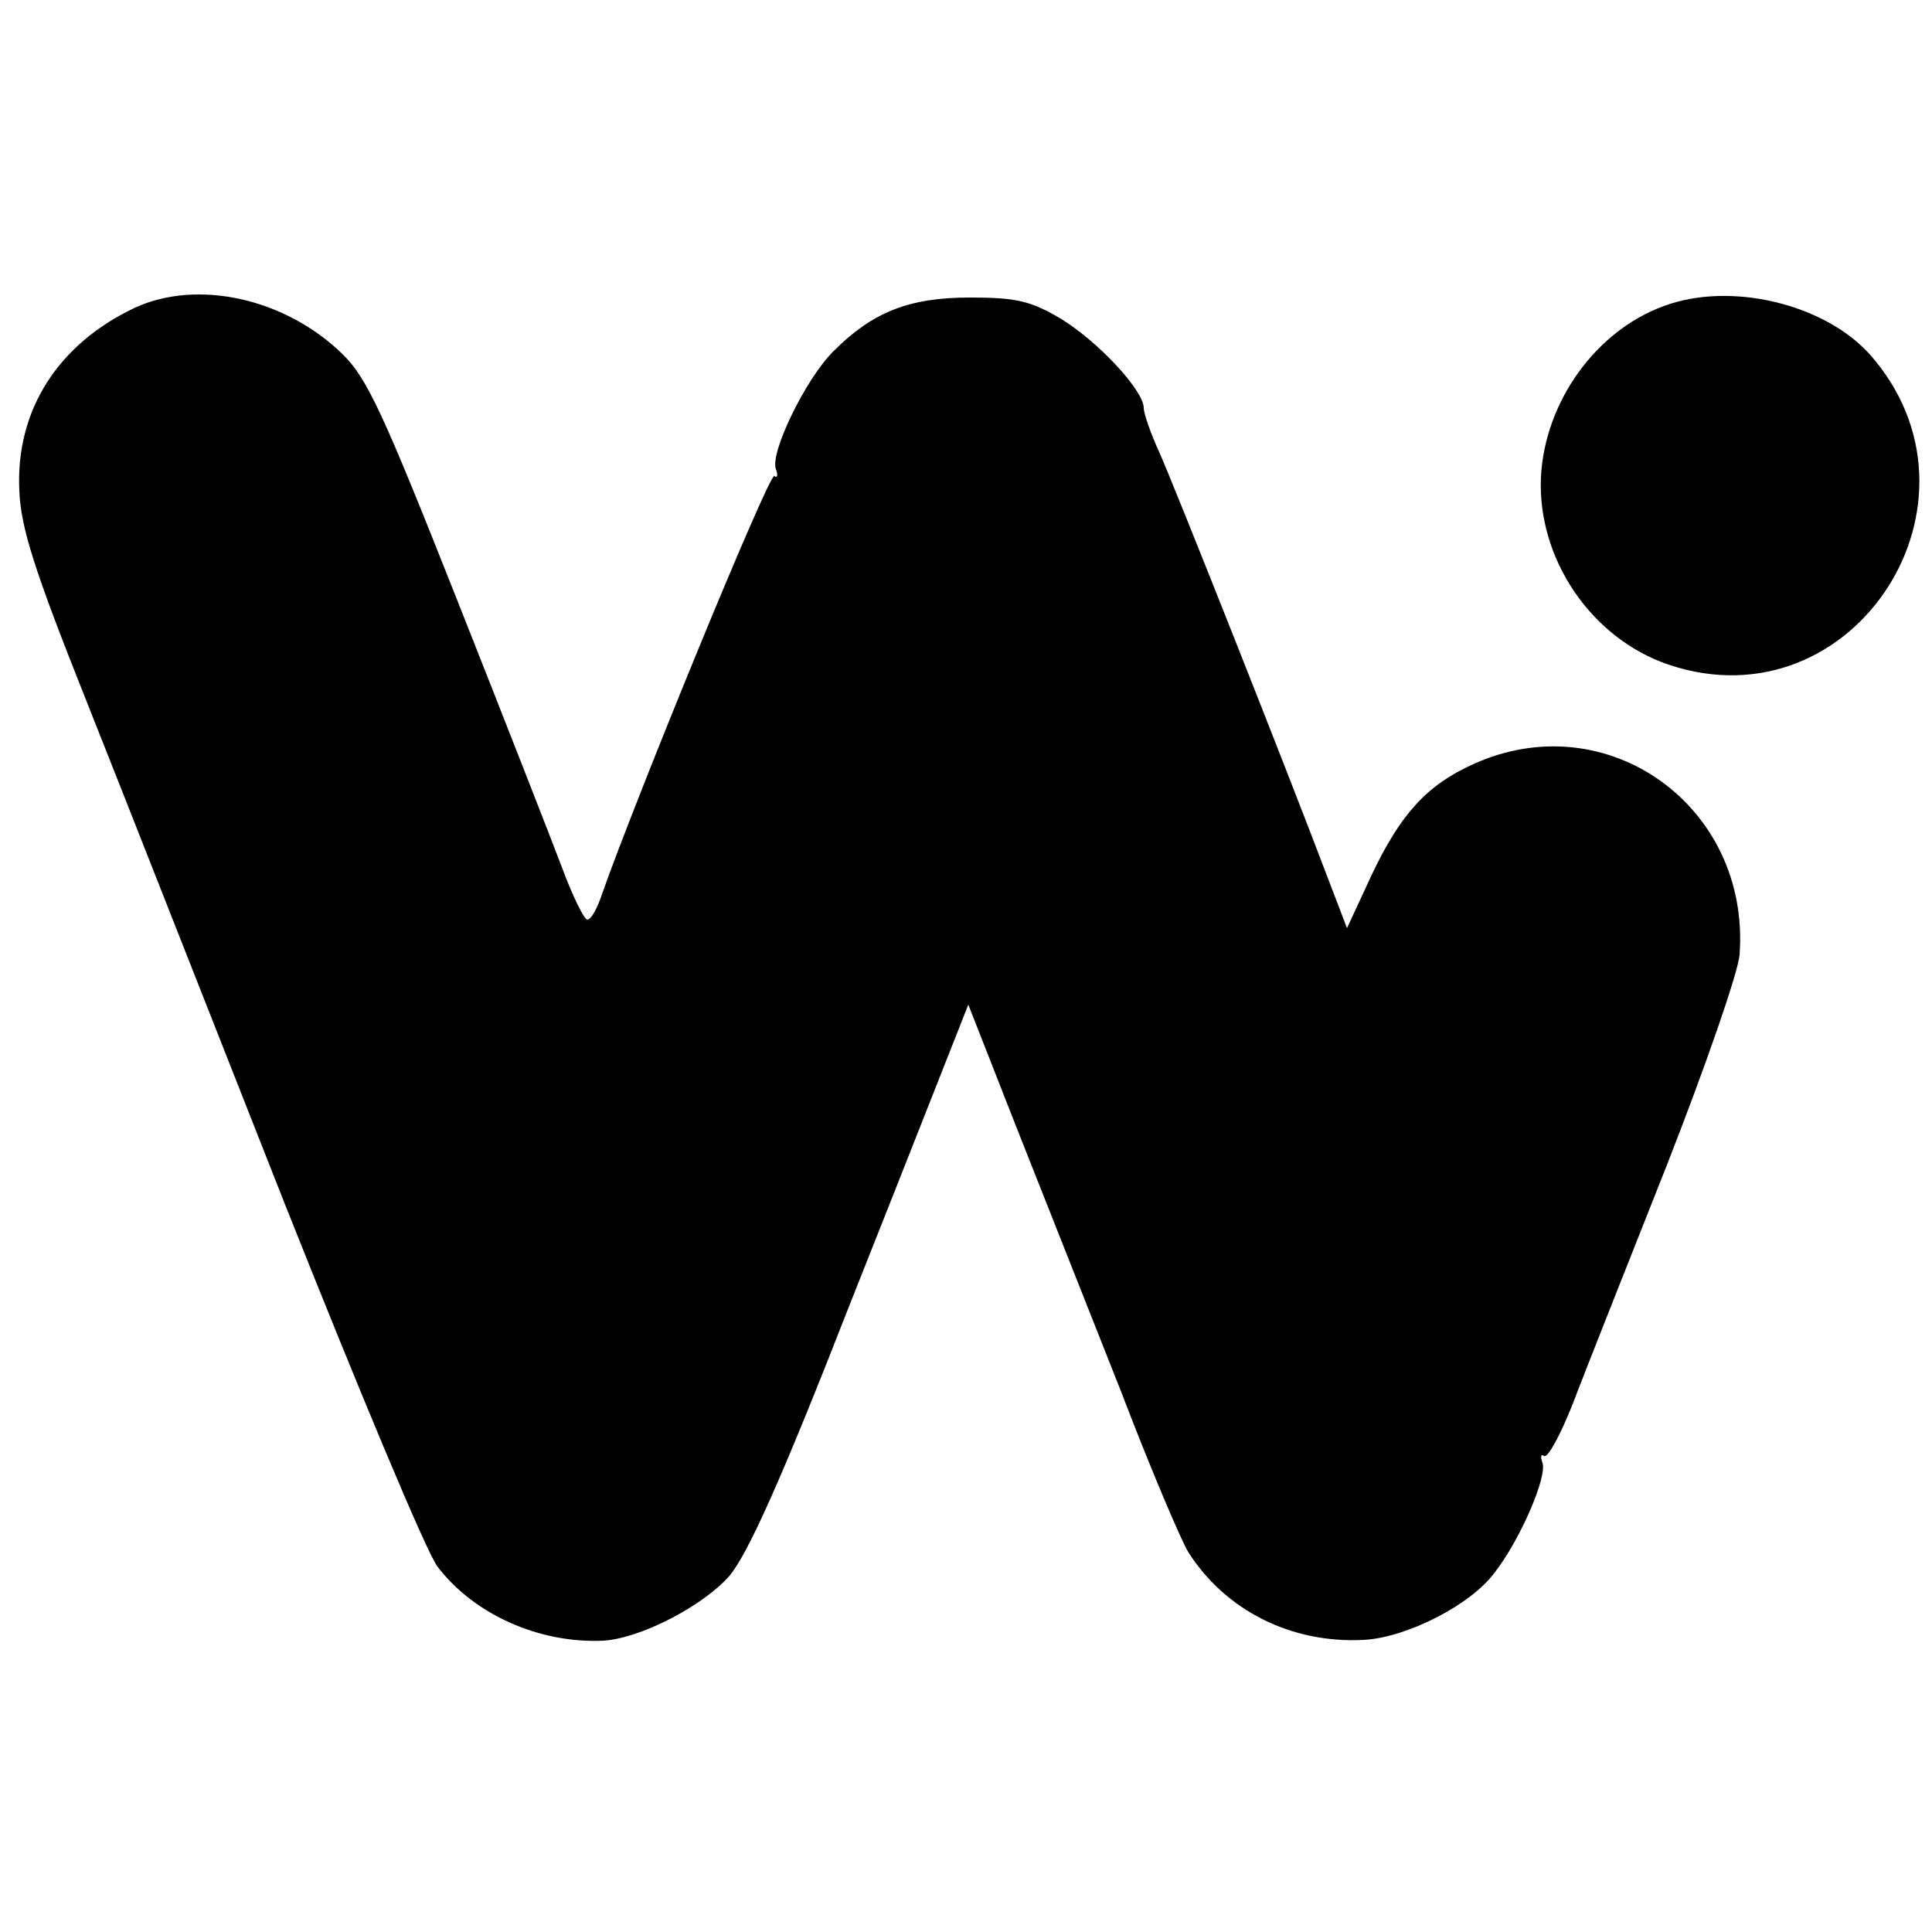
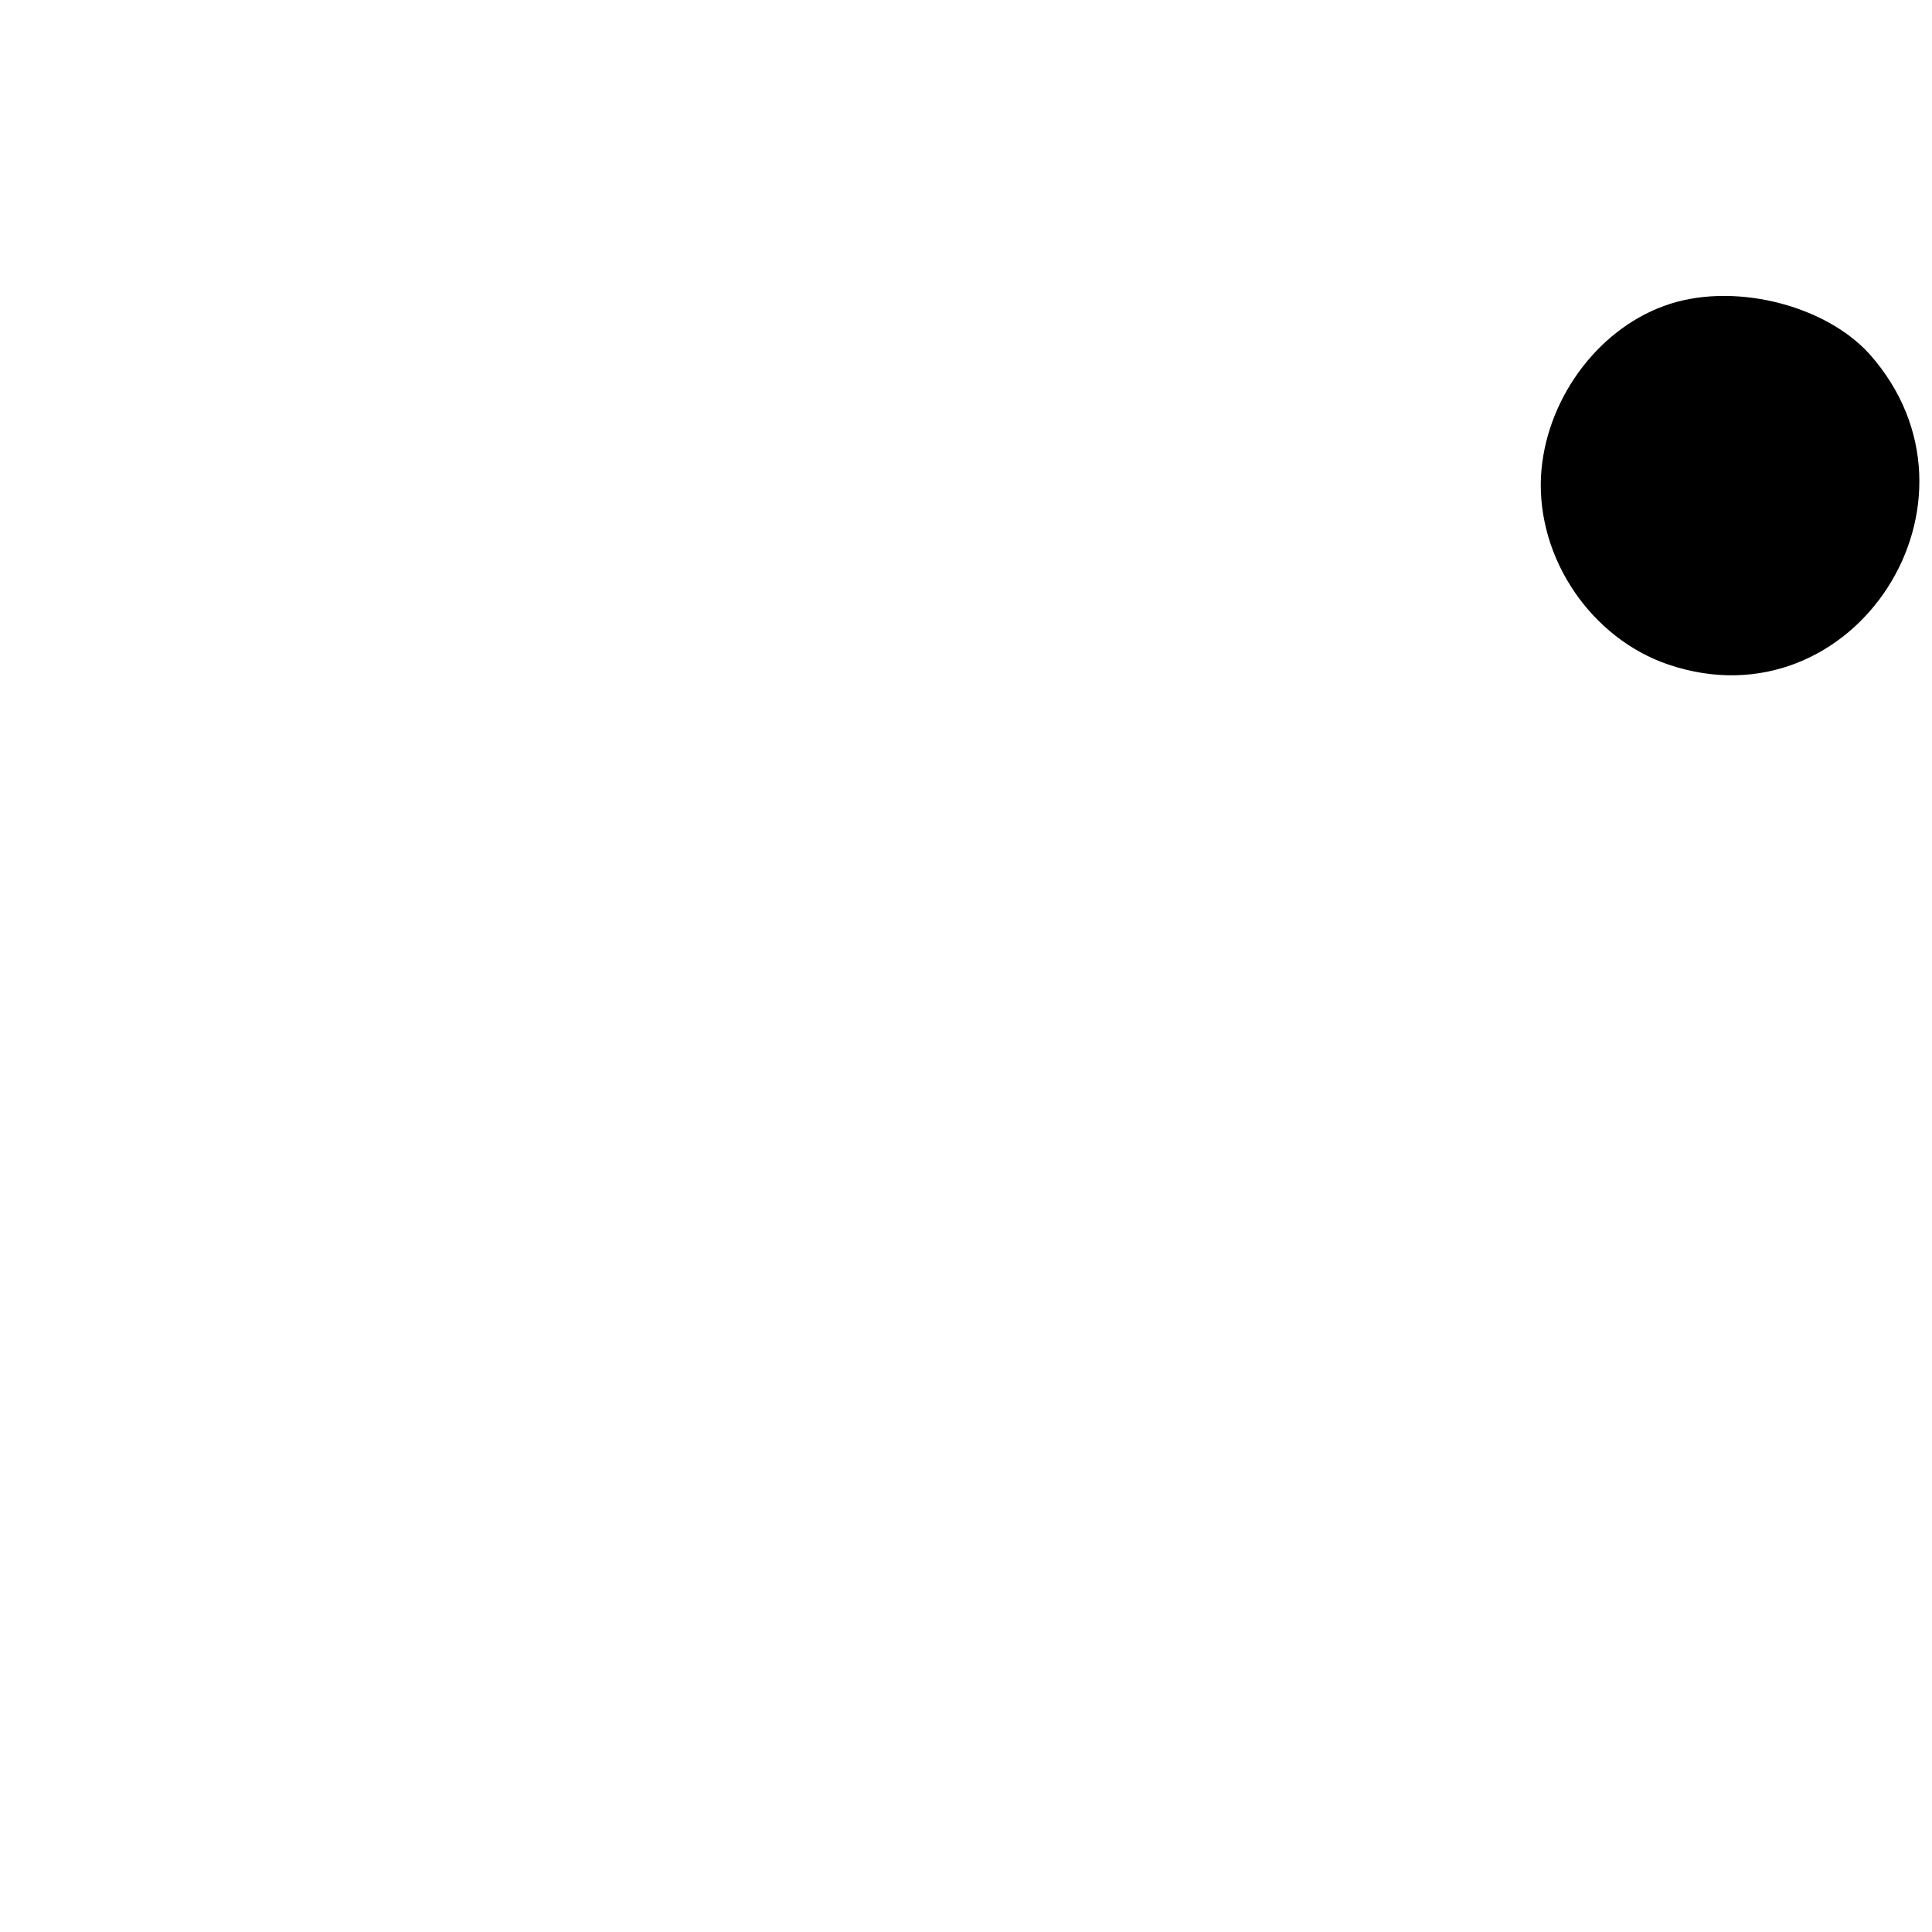
<svg xmlns="http://www.w3.org/2000/svg" version="1.0" width="250pt" height="250pt" viewBox="0 0 250 250" preserveAspectRatio="xMidYMid meet">
  <g transform="translate(0,250) scale(0.1,-0.1)" fill="#000000" stroke="none">
-     <path d="M175 2102 c-100 -47 -155 -133 -150 -237 2 -48 19 -102 88 -275 47 -118 162 -411 256 -649 95 -239 183 -450 197 -468 47 -62 132 -100 215 -96 48 3 129 45 163 84 24 29 67 124 156 352 68 171 130 329 138 349 l15 38 62 -158 c34 -86 95 -240 135 -341 39 -102 79 -196 88 -210 48 -75 133 -118 227 -113 55 3 138 45 169 87 34 44 68 124 62 142 -3 8 -2 12 2 9 5 -3 21 27 37 67 15 40 70 178 121 307 51 130 94 254 95 275 14 192 -172 325 -345 246 -60 -27 -94 -65 -131 -143 l-32 -69 -26 68 c-51 135 -198 506 -217 548 -11 24 -20 50 -20 57 0 23 -60 87 -108 116 -39 23 -58 27 -117 27 -79 0 -126 -19 -176 -69 -36 -35 -83 -132 -75 -153 3 -8 2 -12 -2 -9 -7 4 -181 -421 -223 -541 -6 -18 -14 -33 -19 -33 -4 0 -19 30 -33 68 -14 37 -75 193 -136 347 -95 240 -116 286 -148 317 -74 72 -187 97 -268 60z" />
    <path d="M2153 2104 c-88 -32 -154 -124 -159 -221 -5 -106 65 -209 165 -243 240 -81 429 212 260 402 -59 65 -180 94 -266 62z" />
  </g>
</svg>